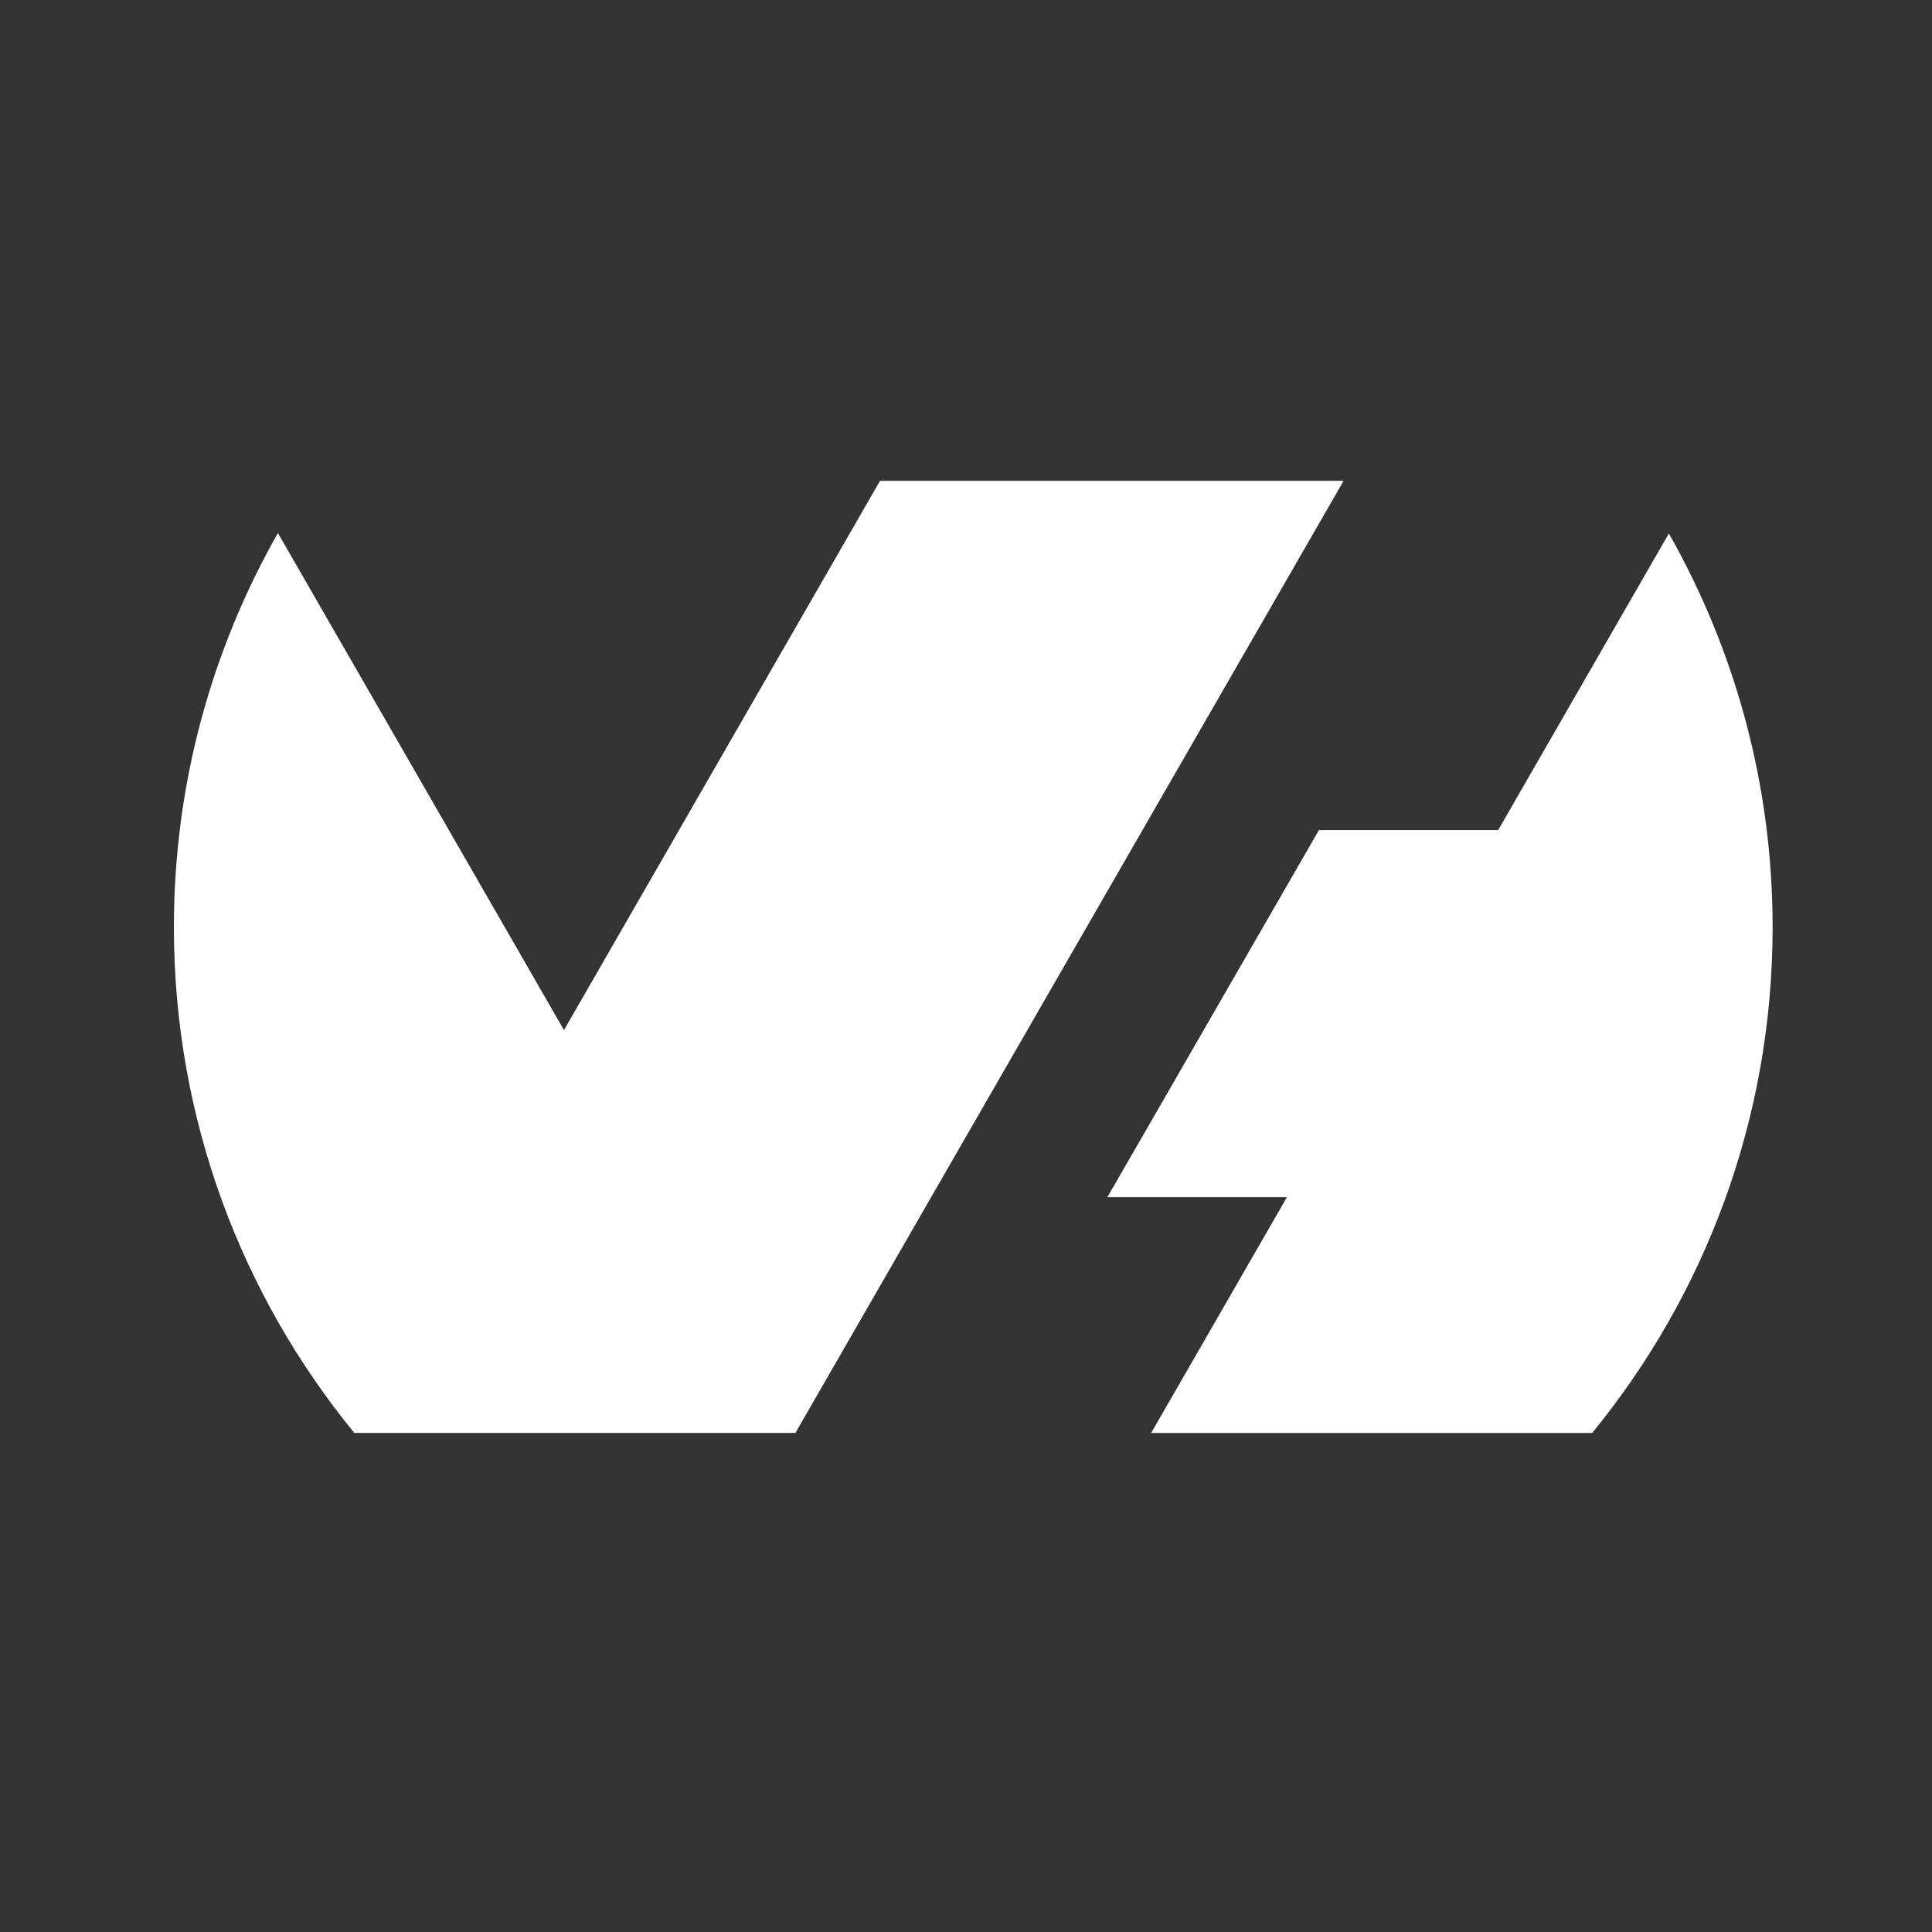
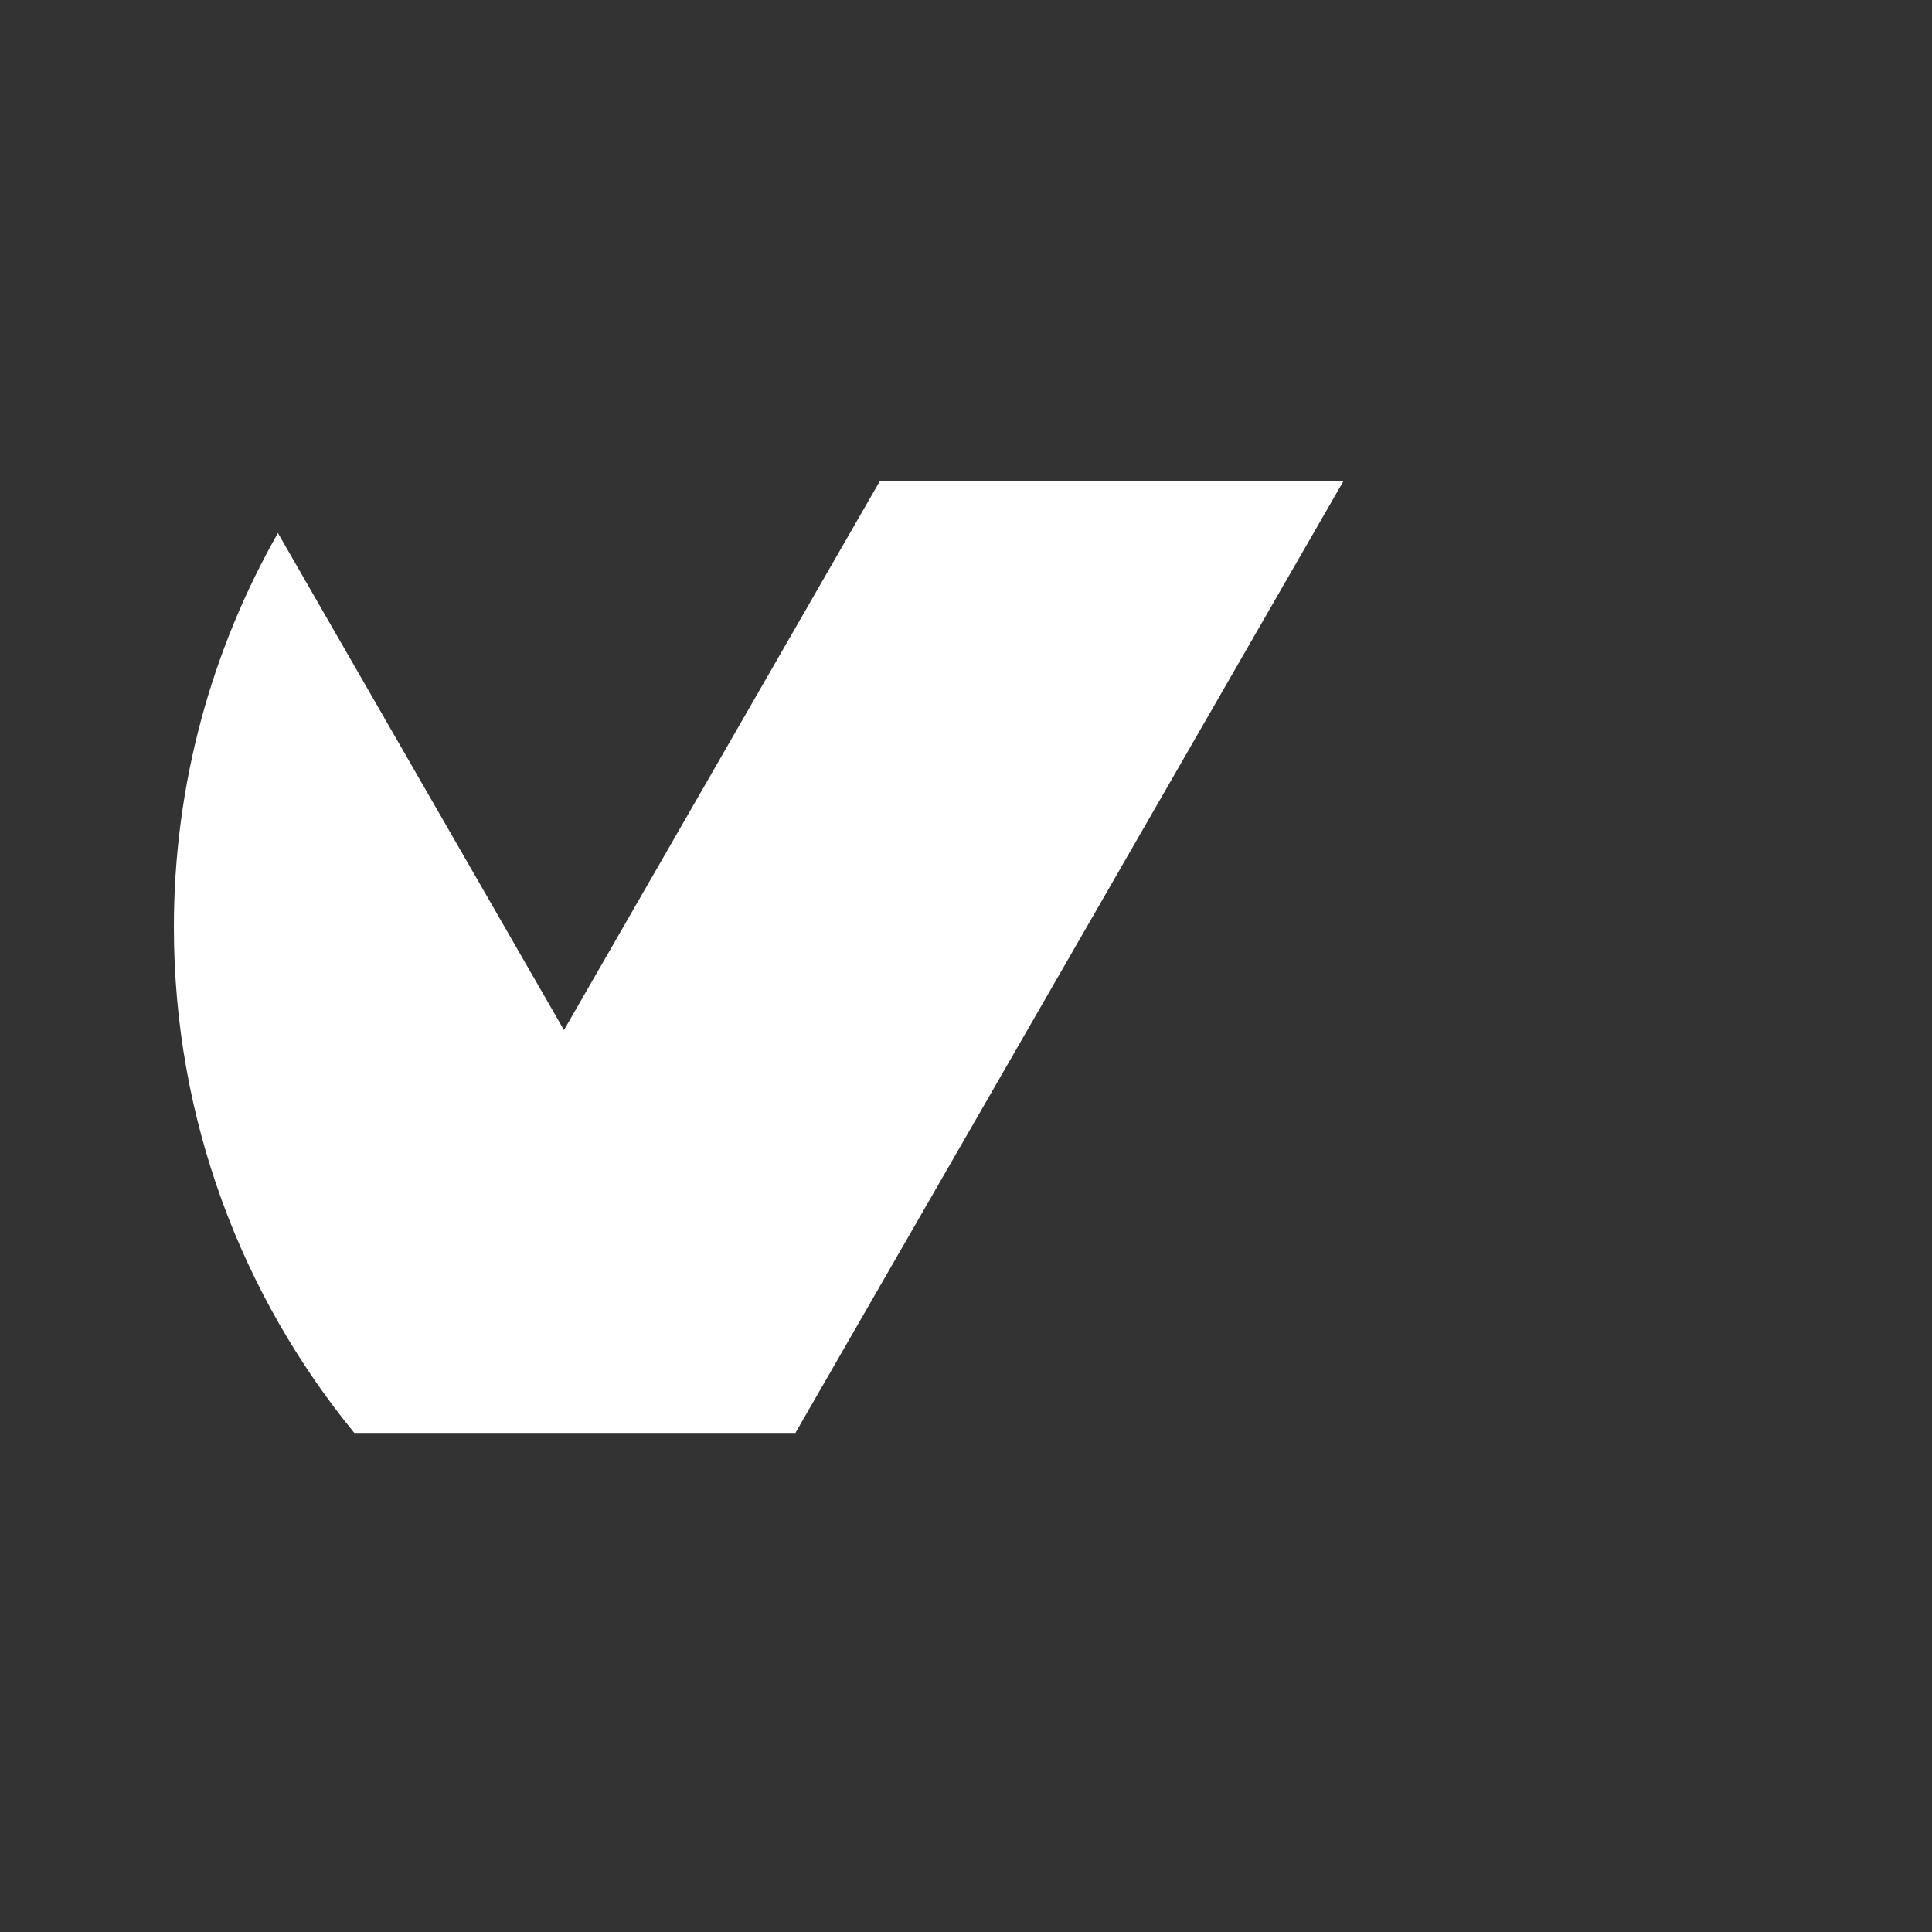
<svg xmlns="http://www.w3.org/2000/svg" width="100%" height="100%" viewBox="0 0 400 400" xml:space="preserve" style="fill-rule:evenodd;clip-rule:evenodd;stroke-linejoin:round;stroke-miterlimit:2;">
  <rect x="0" y="0" width="400" height="400" fill="#333333" stroke="none" />
  <g transform="matrix(0.033,0,0,-0.033,62.738,372.768)">
    <g id="path22" transform="matrix(90.98,0,0,90.98,8569.14,7948.99)">
-       <path d="M0,0L-11.769,-20.452L-24.13,-20.452L-38.718,-45.766L-26.336,-45.766L-35.701,-62.027L-5.288,-62.027C2.486,-52.525 7.155,-40.382 7.155,-27.148C7.155,-17.274 4.546,-8.016 -0,-0" style="fill:white;fill-rule:nonzero;" />
-     </g>
+       </g>
    <g id="path26" transform="matrix(90.98,0,0,90.98,3089.15,2305.8)">
      <path d="M-30.416,0L0.03,0L0.015,0.027L37.805,65.66L5.836,65.66L-15.959,27.782L-35.686,62.058C-40.243,54.036 -42.859,44.766 -42.859,34.879C-42.859,21.644 -38.191,9.502 -30.416,0Z" style="fill:white;fill-rule:nonzero;" />
    </g>
  </g>
</svg>